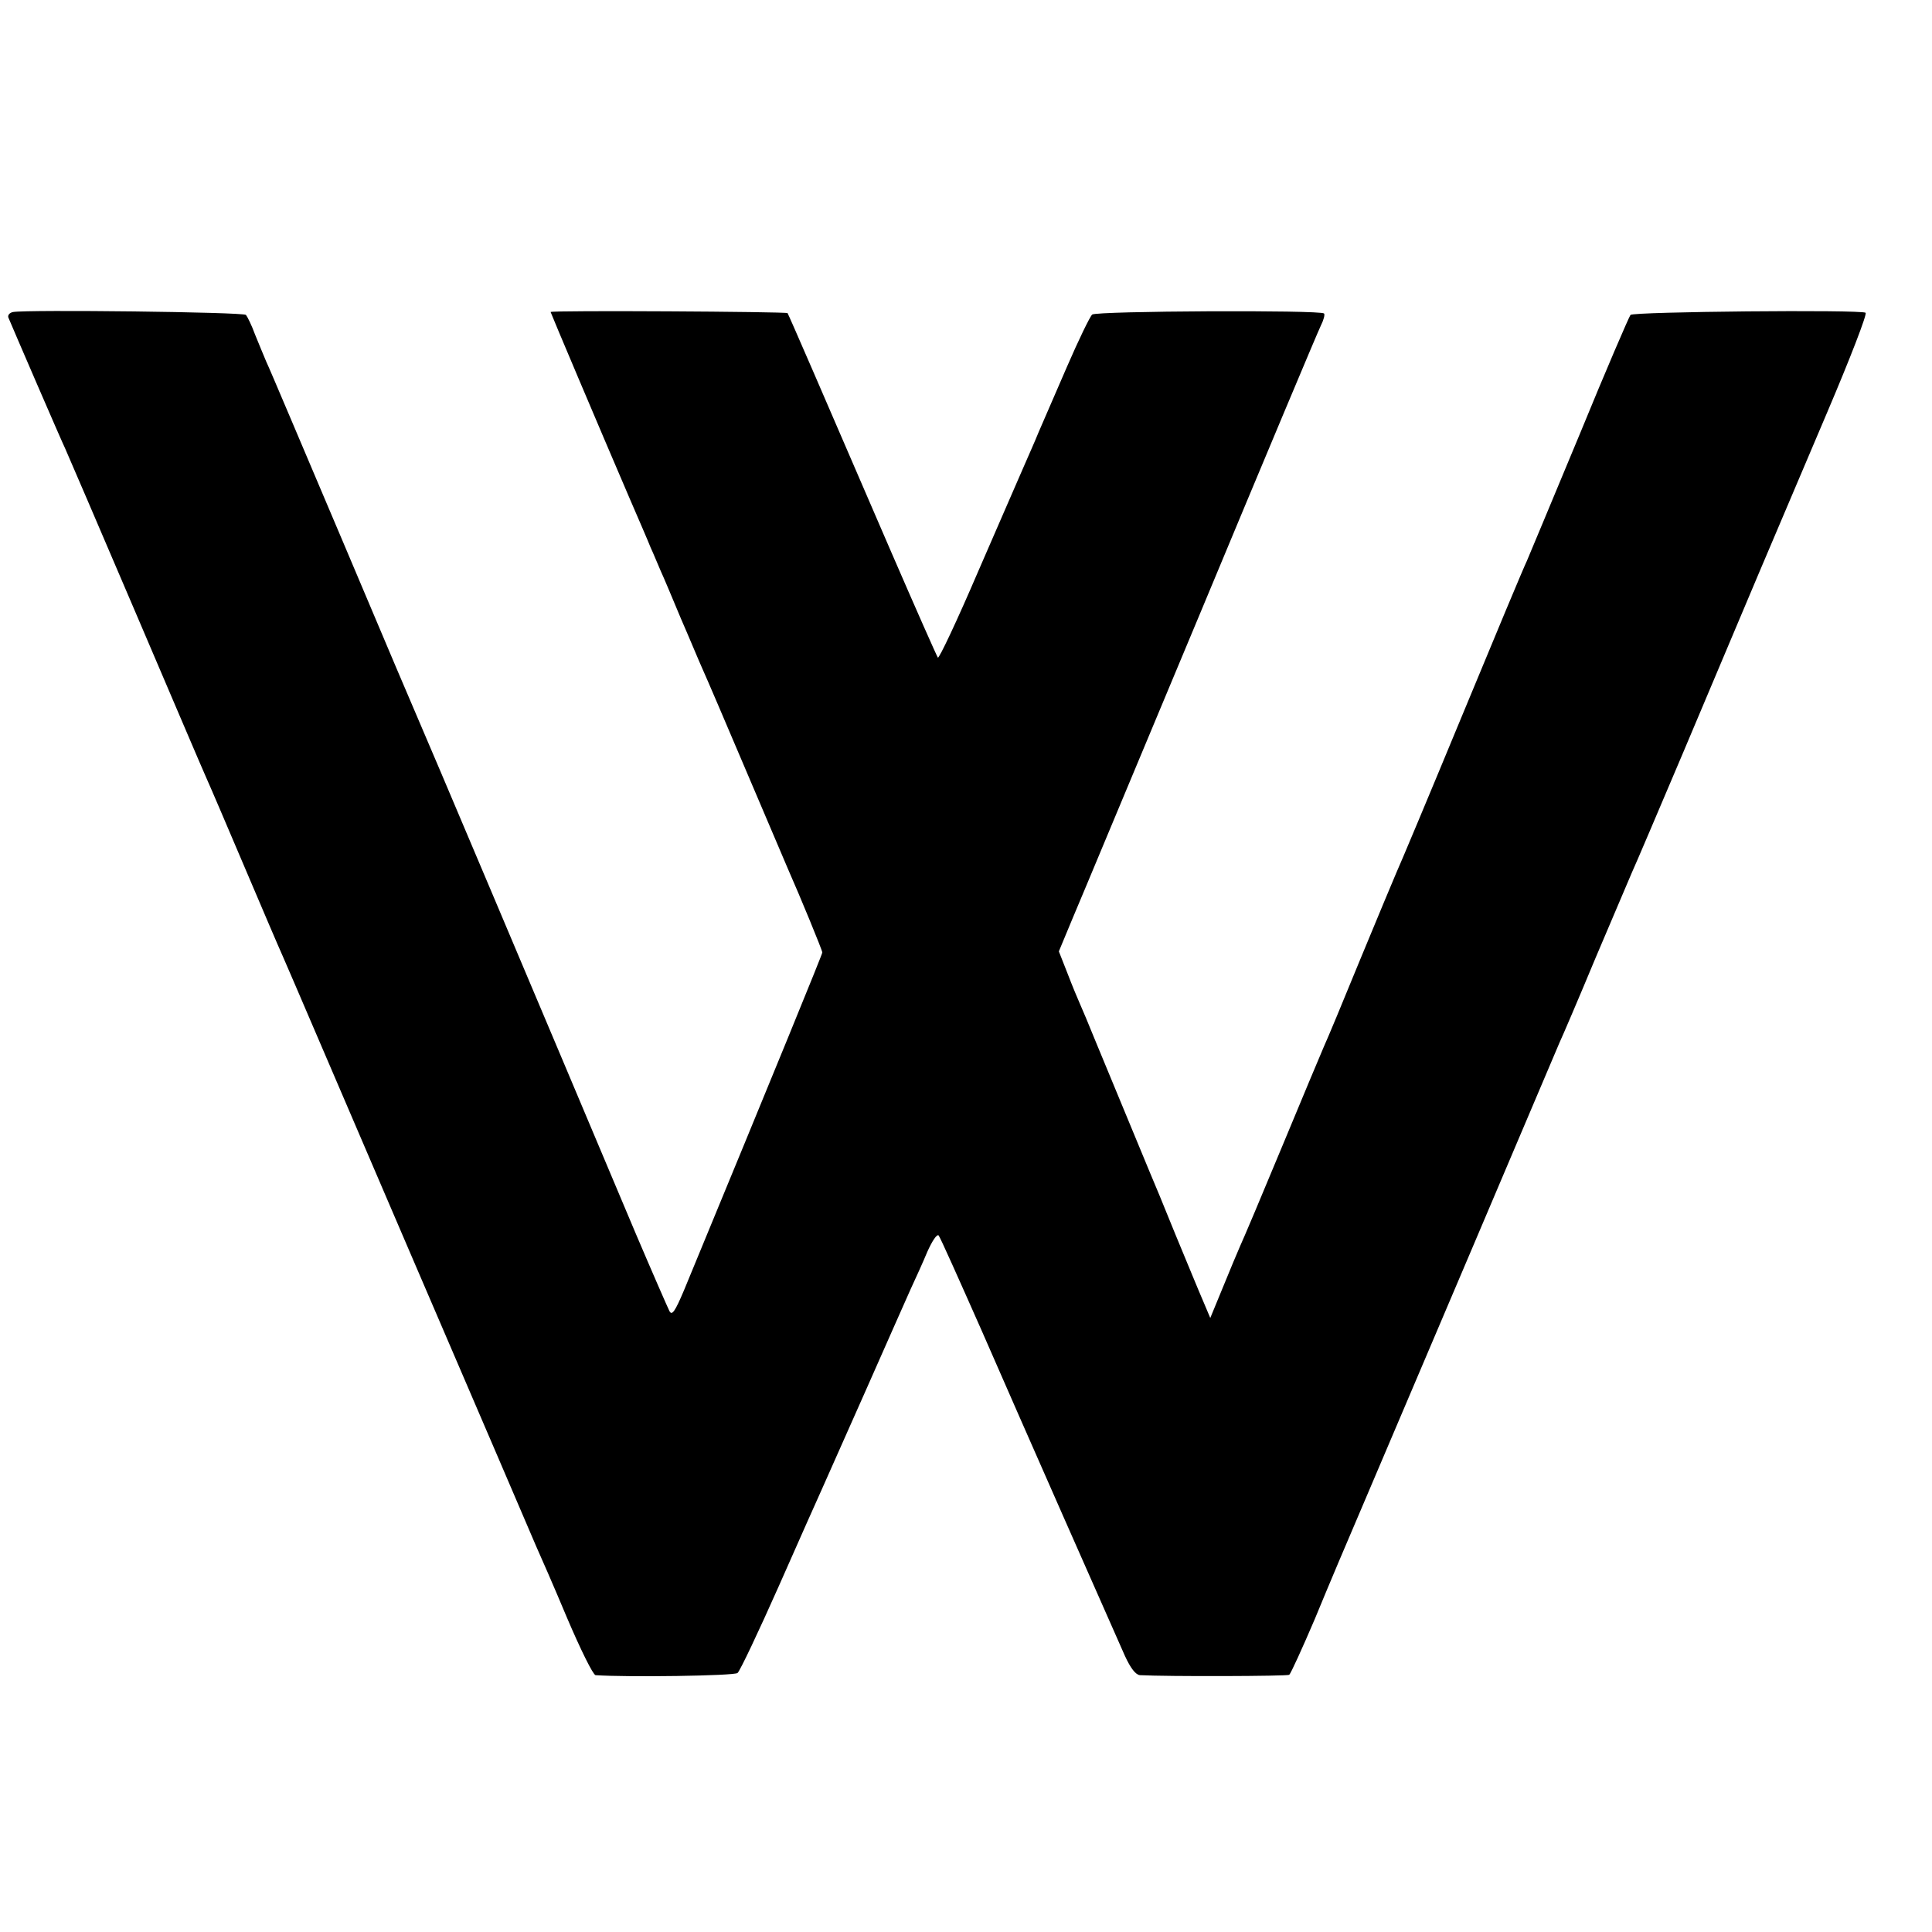
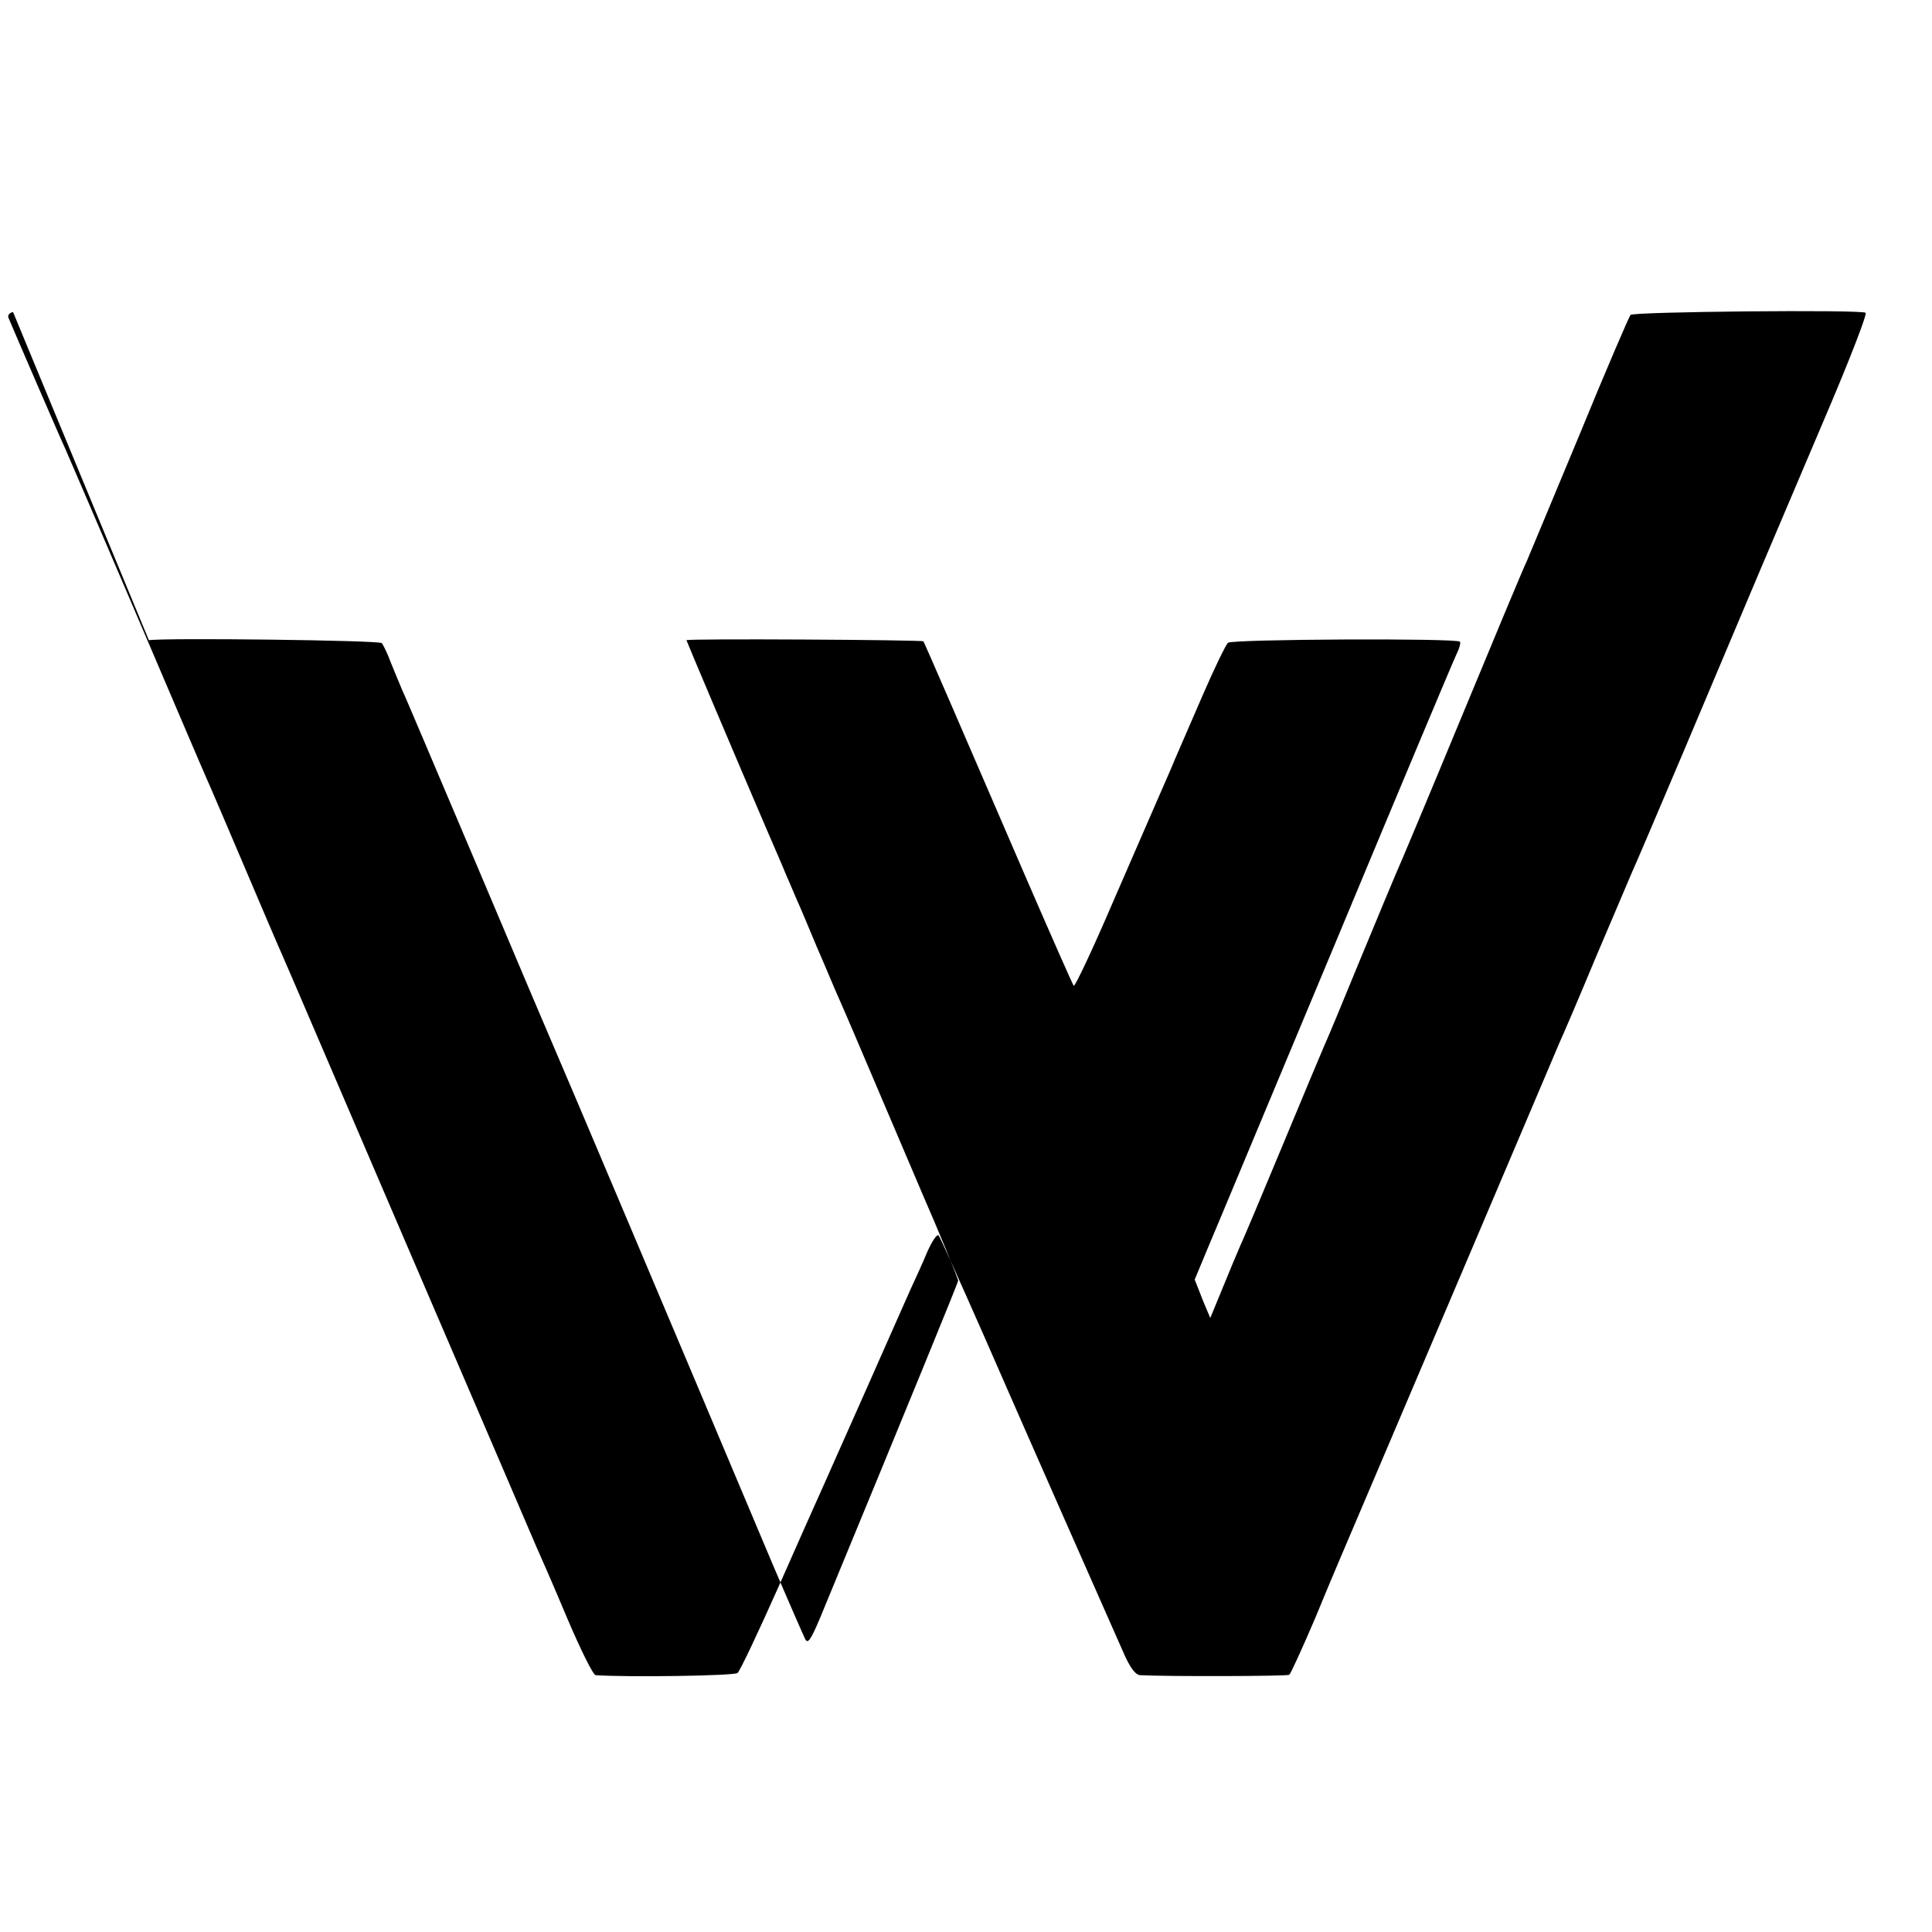
<svg xmlns="http://www.w3.org/2000/svg" version="1.0" width="16pt" height="16pt" viewBox="0 0 16 16" preserveAspectRatio="xMidYMid meet">
  <g transform="translate(0,16) scale(0.003,-0.003)" fill="#000000" stroke="none">
-     <path d="M36 4472 c-10 -2 -15 -9 -13 -15 12 -29 148 -344 157 -362 5 -11 91 -211 191 -445 100 -234 189 -443 199 -465 10 -22 57 -132 105 -245 48 -113 95 -223 105 -245 10 -22 167 -389 350 -815 183 -426 341 -793 350 -815 10 -22 49 -111 85 -197 37 -87 72 -158 79 -159 86 -6 382 -2 392 6 7 6 58 114 114 240 56 127 110 248 120 270 10 22 64 144 120 270 56 127 112 253 124 280 13 28 34 74 46 103 13 29 26 49 31 45 4 -4 57 -123 119 -263 116 -266 355 -807 395 -897 16 -35 30 -53 42 -54 75 -4 406 -3 412 1 4 3 36 73 71 155 34 83 95 227 135 320 40 94 175 411 300 705 125 294 233 549 240 565 8 17 53 122 100 235 48 113 93 219 100 235 8 17 71 165 141 330 168 399 260 616 398 940 63 148 111 272 106 275 -14 9 -641 3 -649 -6 -4 -5 -68 -153 -140 -329 -73 -176 -139 -333 -146 -350 -8 -16 -89 -210 -180 -430 -91 -220 -172 -413 -180 -430 -7 -16 -52 -124 -100 -240 -47 -115 -92 -223 -100 -240 -7 -16 -59 -140 -115 -275 -56 -135 -108 -258 -116 -275 -7 -16 -29 -68 -48 -115 l-35 -85 -19 45 c-11 25 -45 108 -77 185 -31 77 -63 154 -70 170 -13 31 -78 188 -147 355 -21 52 -43 104 -48 115 -5 11 -20 47 -33 81 l-24 61 37 89 c21 49 180 431 355 849 174 418 323 773 331 789 8 16 12 31 9 34 -10 10 -628 7 -640 -3 -6 -5 -38 -71 -70 -145 -32 -74 -67 -155 -78 -180 -10 -25 -29 -67 -41 -95 -12 -27 -69 -159 -127 -292 -57 -133 -107 -239 -110 -235 -3 4 -61 135 -129 292 -192 445 -283 655 -286 659 -4 4 -654 8 -654 3 0 -2 132 -314 217 -512 25 -58 52 -120 59 -138 8 -17 20 -47 28 -65 8 -17 33 -77 56 -132 24 -55 50 -118 60 -140 10 -22 64 -148 120 -280 56 -132 108 -253 115 -270 34 -77 95 -225 95 -231 0 -5 -128 -318 -382 -933 -25 -59 -33 -70 -40 -57 -5 10 -47 106 -93 214 -275 653 -587 1390 -595 1407 -5 11 -100 234 -210 495 -111 261 -207 489 -215 505 -7 17 -21 50 -31 75 -9 25 -21 49 -25 54 -8 8 -603 15 -643 8z" />
+     <path d="M36 4472 c-10 -2 -15 -9 -13 -15 12 -29 148 -344 157 -362 5 -11 91 -211 191 -445 100 -234 189 -443 199 -465 10 -22 57 -132 105 -245 48 -113 95 -223 105 -245 10 -22 167 -389 350 -815 183 -426 341 -793 350 -815 10 -22 49 -111 85 -197 37 -87 72 -158 79 -159 86 -6 382 -2 392 6 7 6 58 114 114 240 56 127 110 248 120 270 10 22 64 144 120 270 56 127 112 253 124 280 13 28 34 74 46 103 13 29 26 49 31 45 4 -4 57 -123 119 -263 116 -266 355 -807 395 -897 16 -35 30 -53 42 -54 75 -4 406 -3 412 1 4 3 36 73 71 155 34 83 95 227 135 320 40 94 175 411 300 705 125 294 233 549 240 565 8 17 53 122 100 235 48 113 93 219 100 235 8 17 71 165 141 330 168 399 260 616 398 940 63 148 111 272 106 275 -14 9 -641 3 -649 -6 -4 -5 -68 -153 -140 -329 -73 -176 -139 -333 -146 -350 -8 -16 -89 -210 -180 -430 -91 -220 -172 -413 -180 -430 -7 -16 -52 -124 -100 -240 -47 -115 -92 -223 -100 -240 -7 -16 -59 -140 -115 -275 -56 -135 -108 -258 -116 -275 -7 -16 -29 -68 -48 -115 l-35 -85 -19 45 l-24 61 37 89 c21 49 180 431 355 849 174 418 323 773 331 789 8 16 12 31 9 34 -10 10 -628 7 -640 -3 -6 -5 -38 -71 -70 -145 -32 -74 -67 -155 -78 -180 -10 -25 -29 -67 -41 -95 -12 -27 -69 -159 -127 -292 -57 -133 -107 -239 -110 -235 -3 4 -61 135 -129 292 -192 445 -283 655 -286 659 -4 4 -654 8 -654 3 0 -2 132 -314 217 -512 25 -58 52 -120 59 -138 8 -17 20 -47 28 -65 8 -17 33 -77 56 -132 24 -55 50 -118 60 -140 10 -22 64 -148 120 -280 56 -132 108 -253 115 -270 34 -77 95 -225 95 -231 0 -5 -128 -318 -382 -933 -25 -59 -33 -70 -40 -57 -5 10 -47 106 -93 214 -275 653 -587 1390 -595 1407 -5 11 -100 234 -210 495 -111 261 -207 489 -215 505 -7 17 -21 50 -31 75 -9 25 -21 49 -25 54 -8 8 -603 15 -643 8z" />
  </g>
</svg>